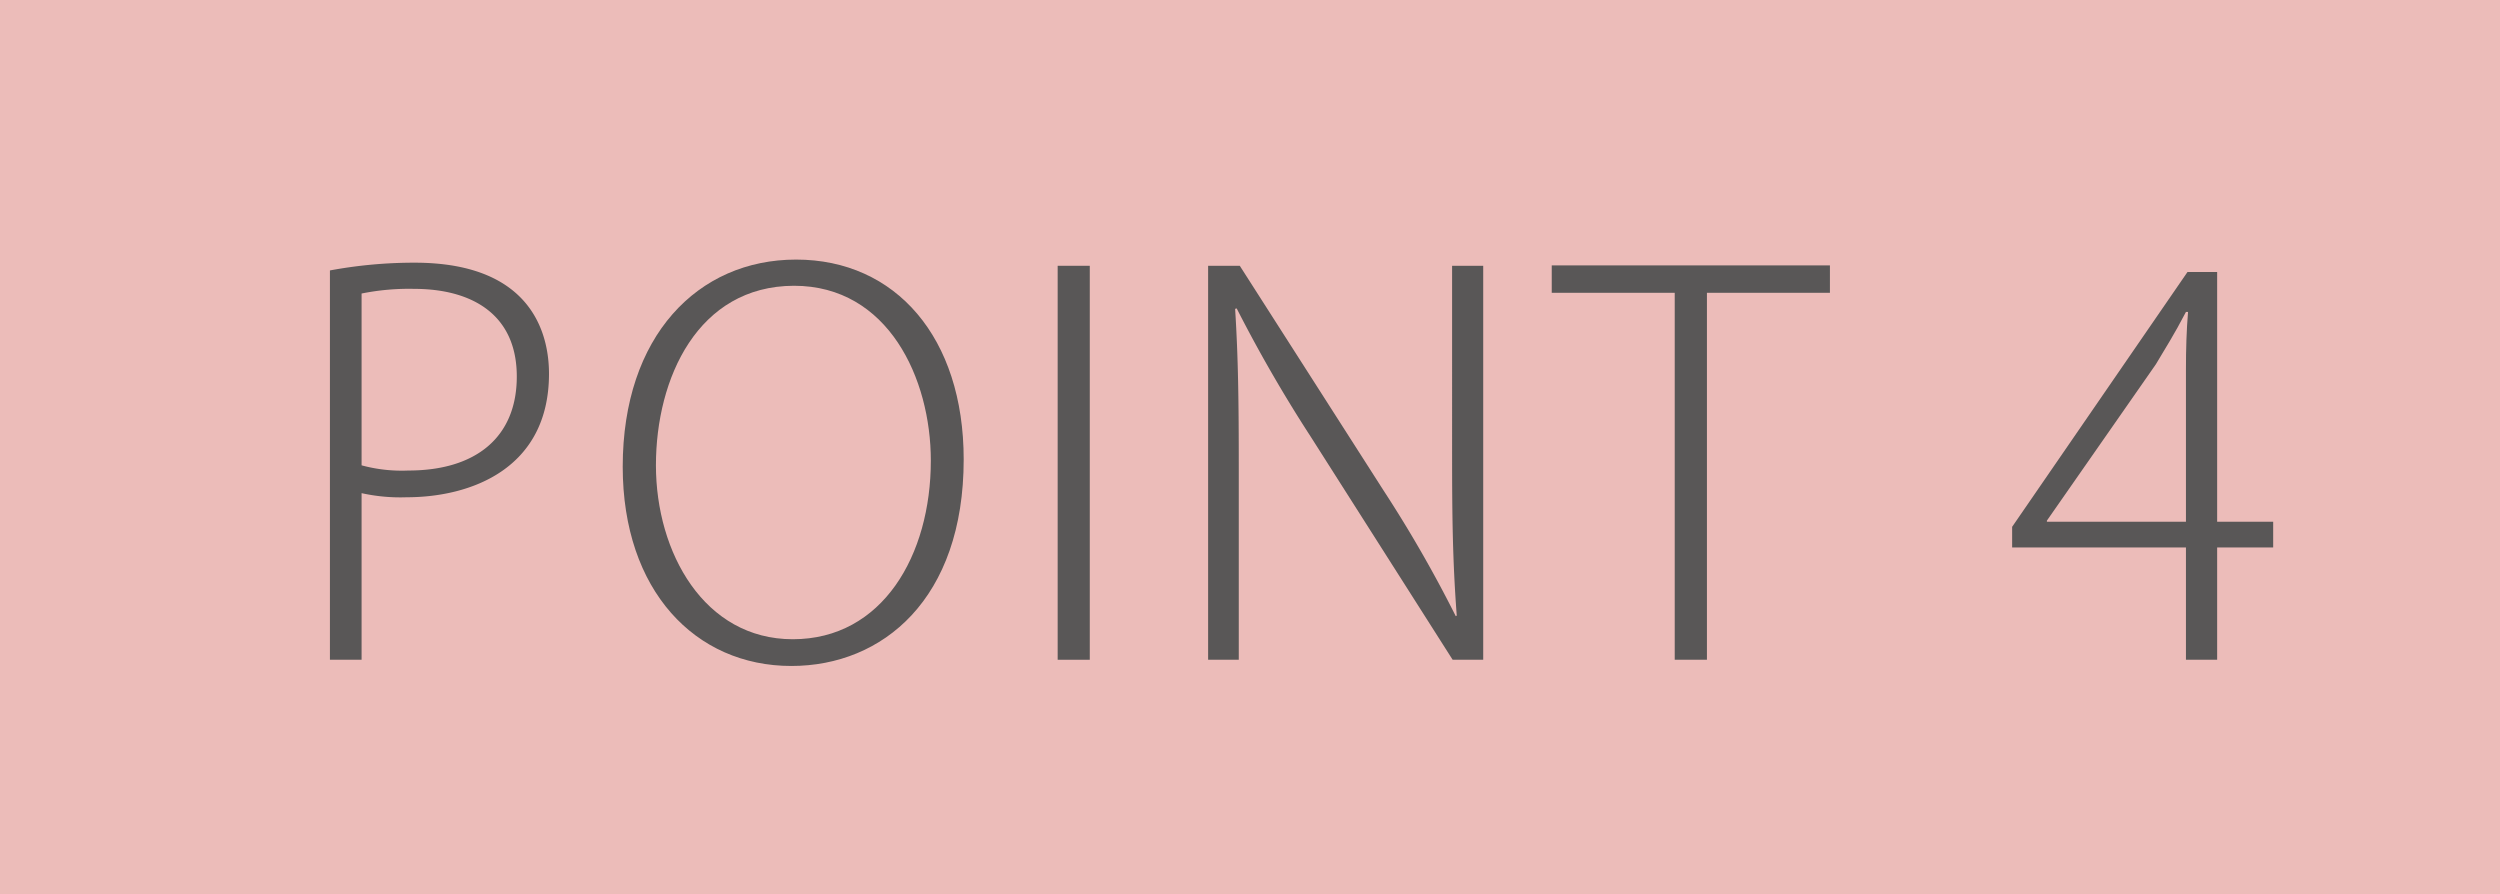
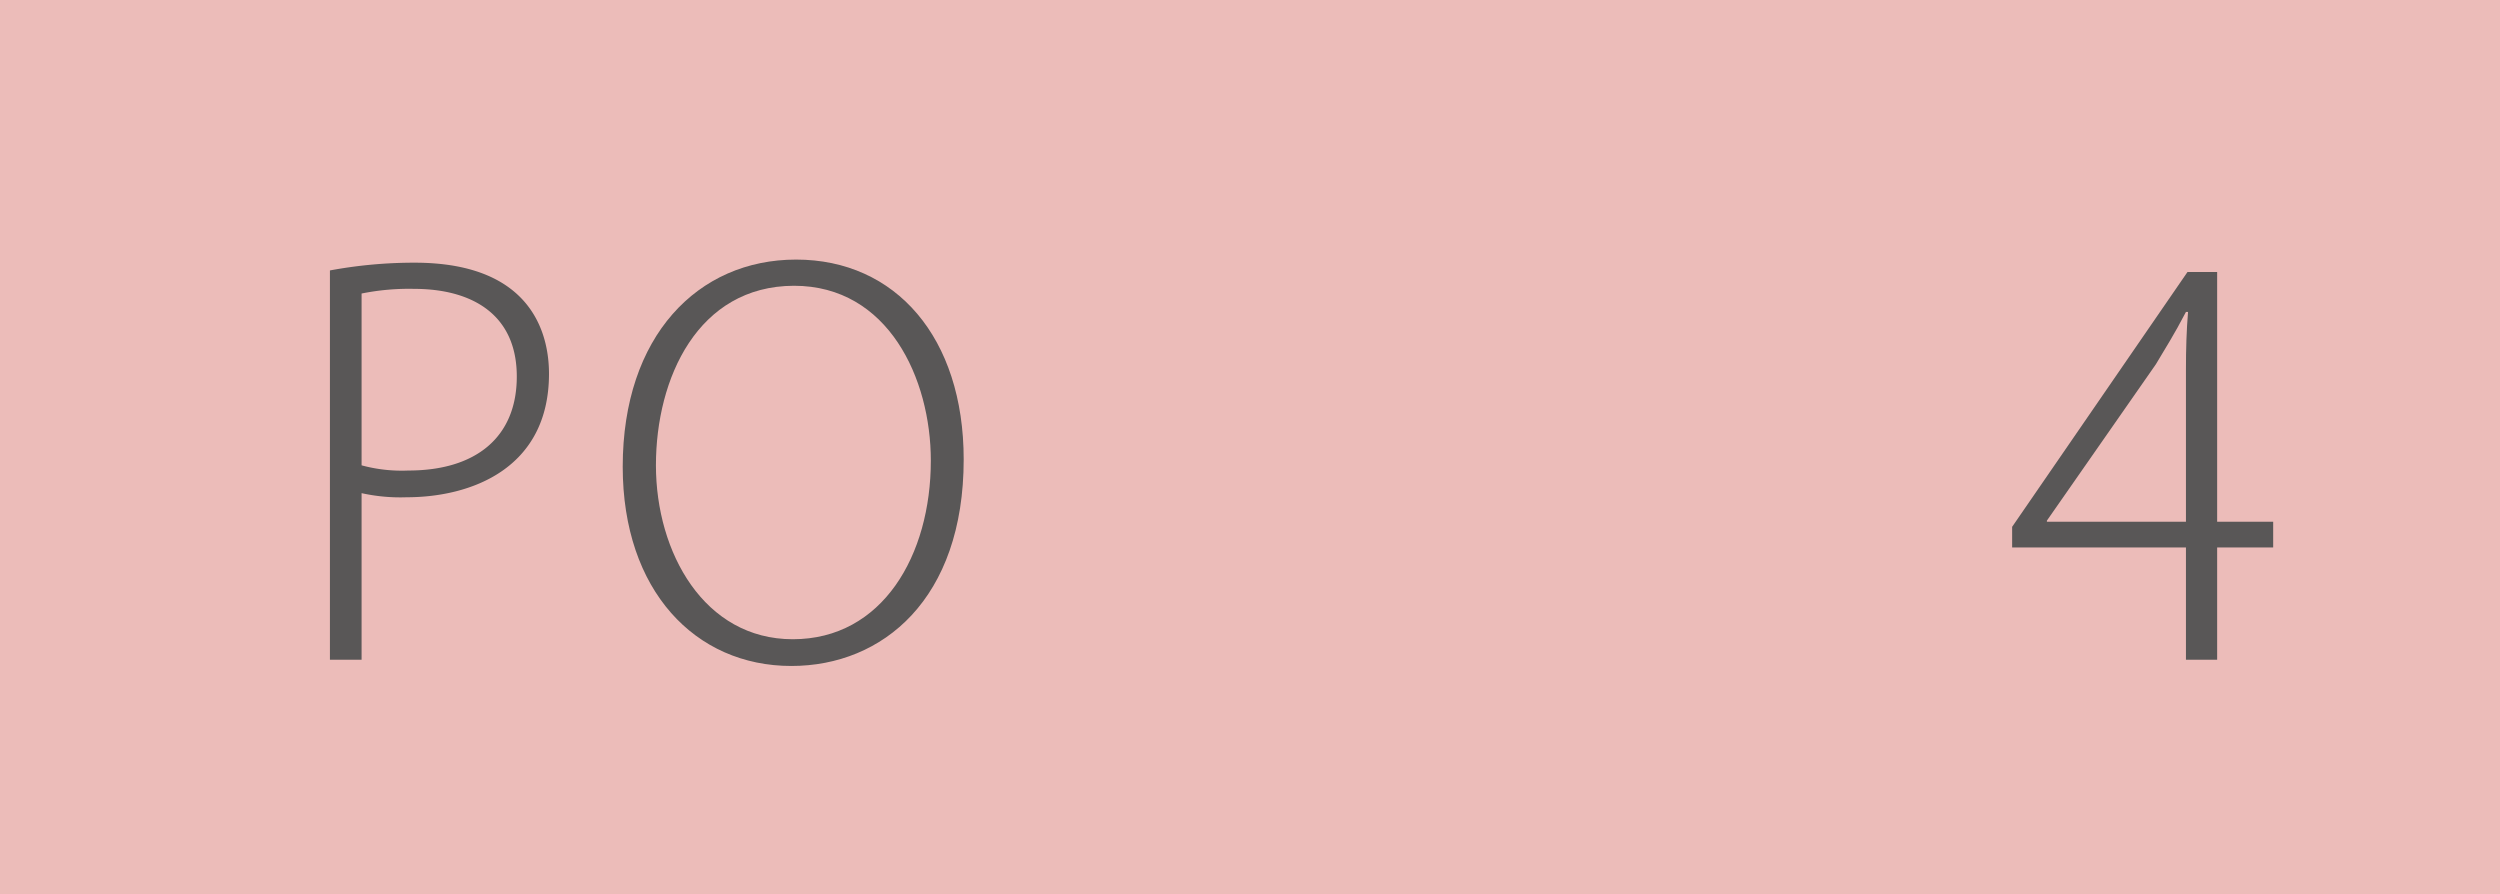
<svg xmlns="http://www.w3.org/2000/svg" viewBox="0 0 274 98">
  <defs>
    <style>.cls-1{fill:#ecbcb9;}.cls-2{fill:#595757;}</style>
  </defs>
  <g id="レイヤー_2" data-name="レイヤー 2">
    <g id="テキスト">
      <rect class="cls-1" width="274" height="98" />
      <path class="cls-2" d="M36.16,29.64a50.58,50.58,0,0,1,9.28-.85c13.25,0,14.73,8.3,14.73,12.17,0,10.47-8.65,13.54-15.59,13.54a19.68,19.68,0,0,1-4.95-.45V72.31H36.16ZM39.63,51a16.81,16.81,0,0,0,5.12.57c7.4,0,11.89-3.64,11.89-10.3,0-6.88-5-9.61-11.26-9.61a26.23,26.23,0,0,0-5.75.51Z" />
      <path class="cls-2" d="M105.62,50.35c0,15.3-8.87,22.64-18.89,22.64-10.52,0-18.48-8.25-18.48-21.84,0-14.34,8.25-22.7,19-22.7C98.17,28.45,105.62,37,105.62,50.35ZM71.89,51c0,9.56,5.29,19.06,15,19.06,9.84,0,15.13-9.22,15.13-19.57,0-9-4.67-19.17-15-19.17C76.5,31.35,71.89,41.42,71.89,51Z" />
-       <path class="cls-2" d="M115.92,29.13h3.52V72.31h-3.52Z" />
-       <path class="cls-2" d="M162.56,72.31h-3.35L143.68,47.9a155,155,0,0,1-8.14-14.1l-.17.05c.34,5.41.4,10.13.4,17.52V72.31h-3.36V29.13h3.47l15.76,24.63a139.9,139.9,0,0,1,7.91,13.77l.11-.06c-.45-5.91-.51-10.86-.51-17.69V29.13h3.41Z" />
-       <path class="cls-2" d="M200.56,32.09H187.08V72.31h-3.53V32.09H170.07v-3h30.49Z" />
      <path class="cls-2" d="M243,72.31h-3.42V60H220.53V57.74l19.22-27.93H243V57.18h6.14V60H243ZM224.34,57.18h15.24V40.45c0-2.16.06-4.27.23-6.26l-.23,0c-1.3,2.5-2.27,4-3.3,5.74L224.34,57.06Z" />
    </g>
  </g>
</svg>